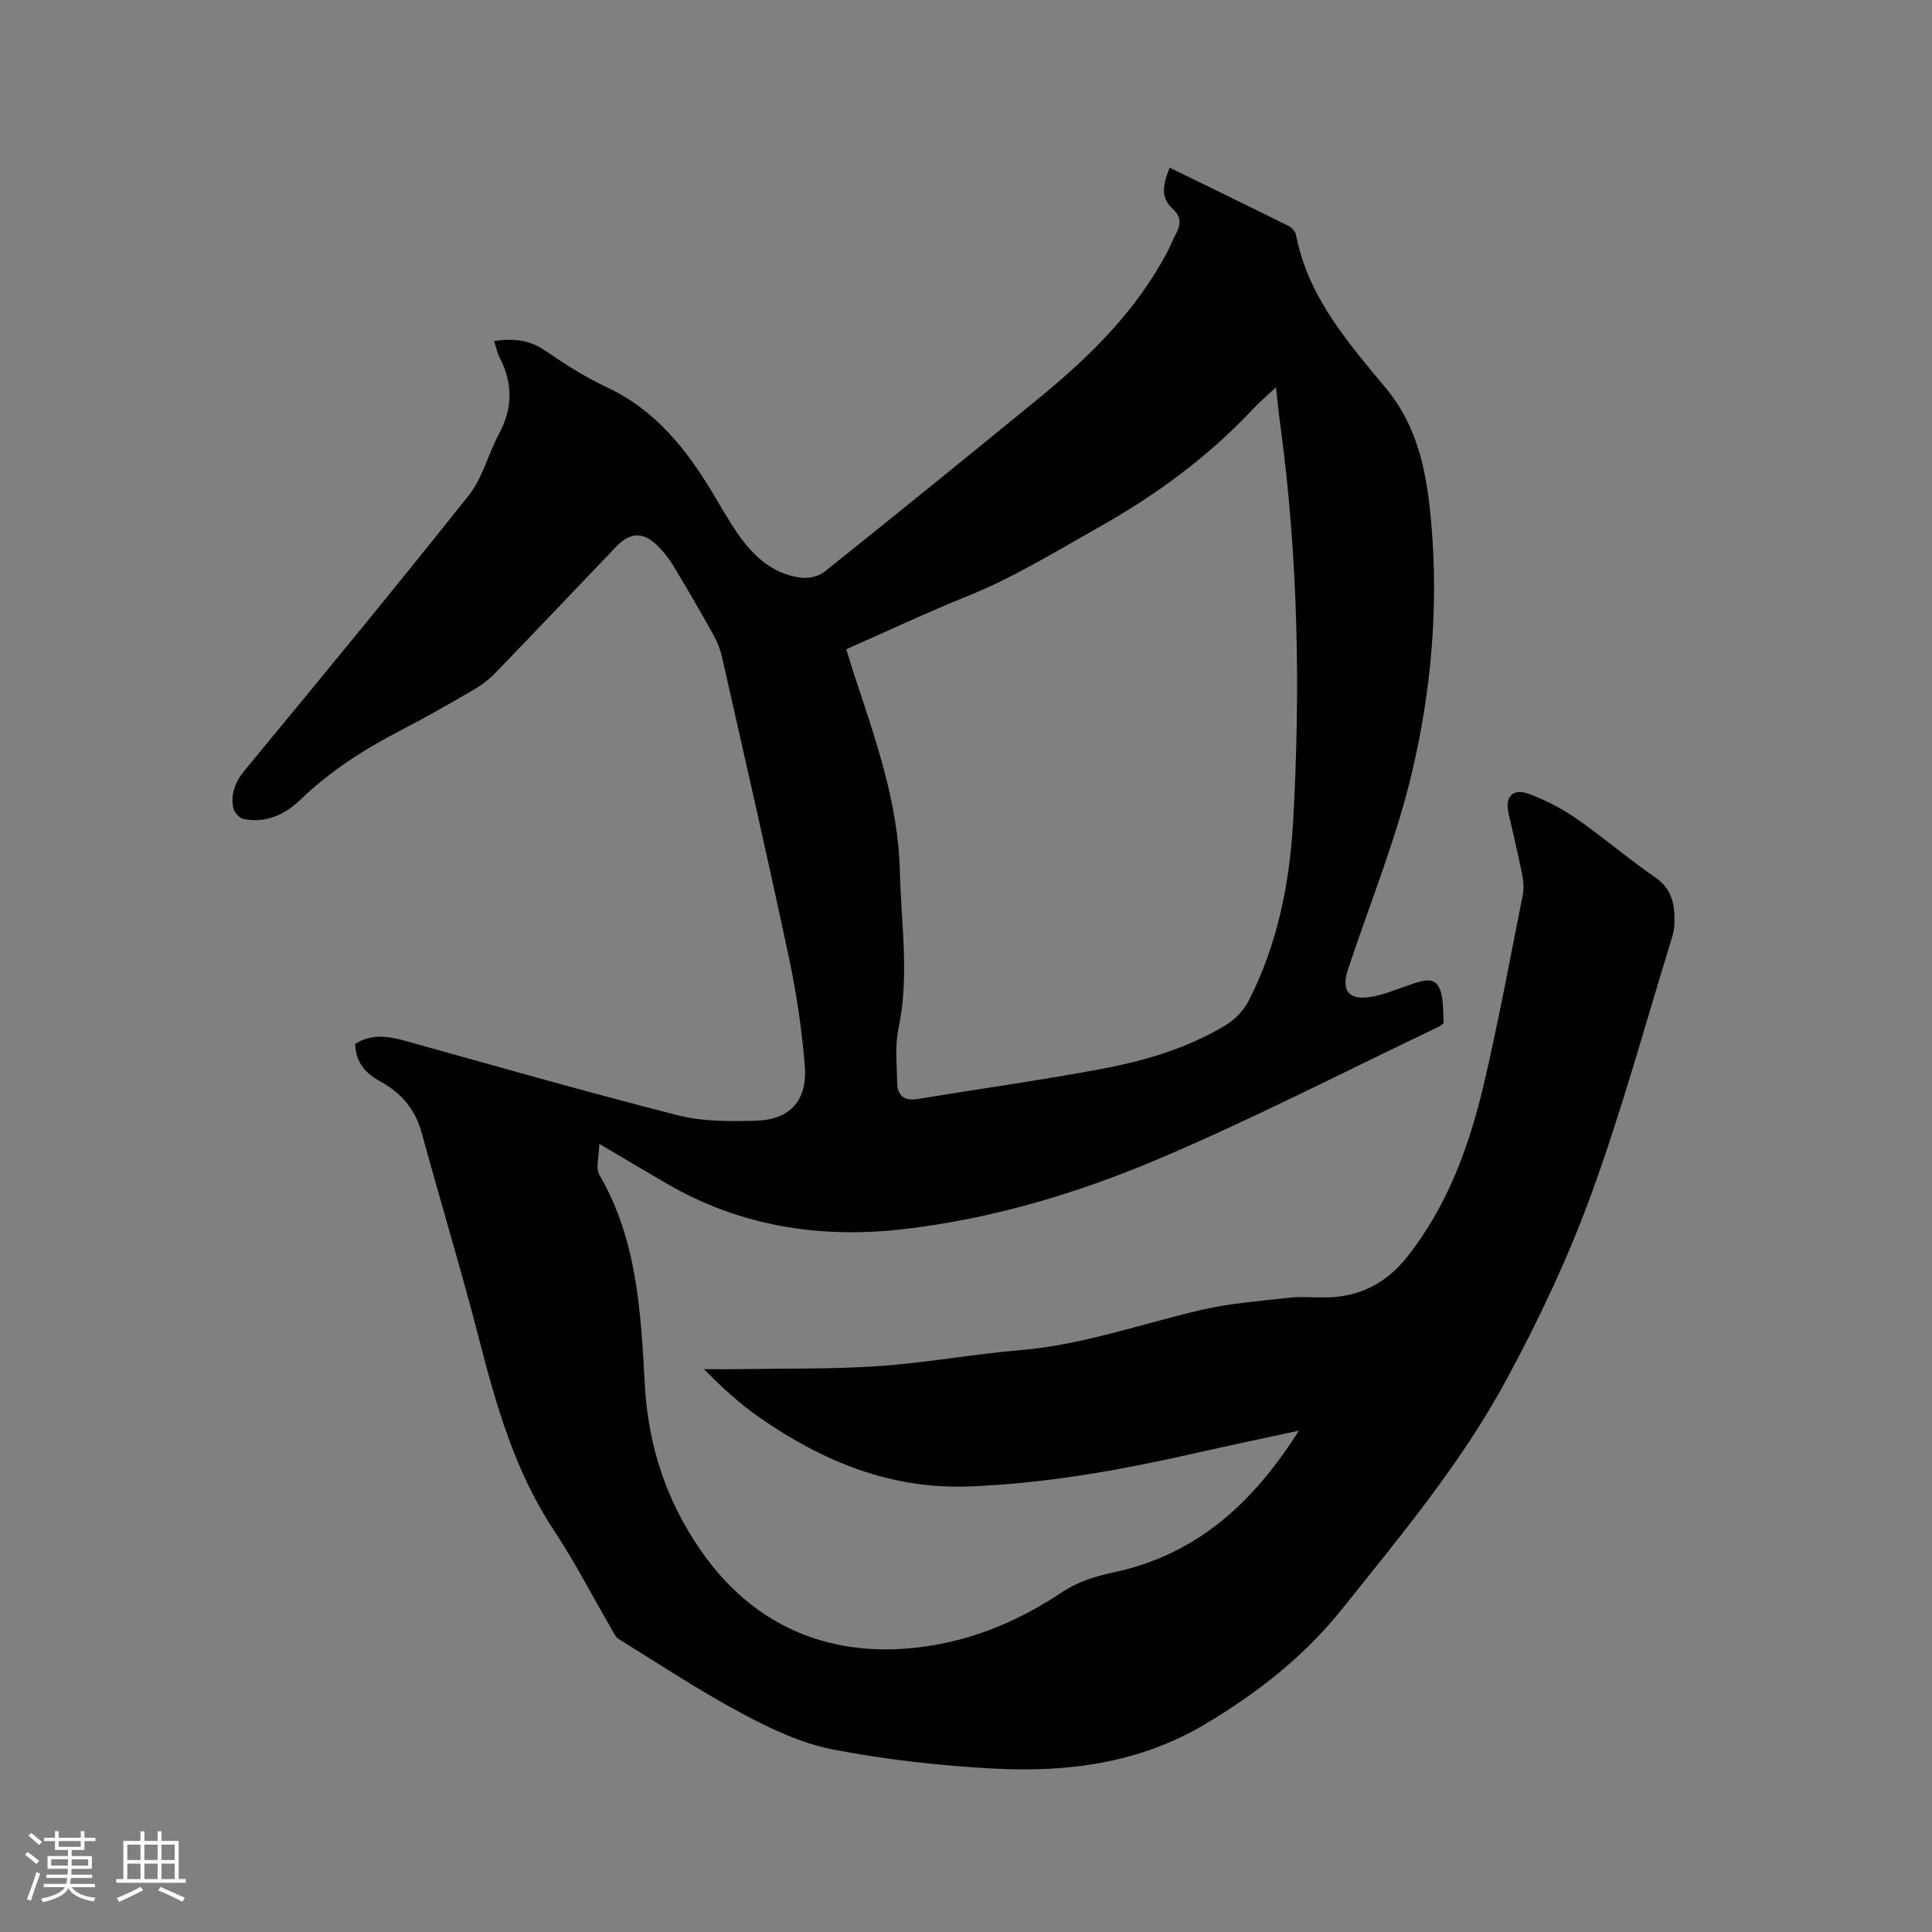
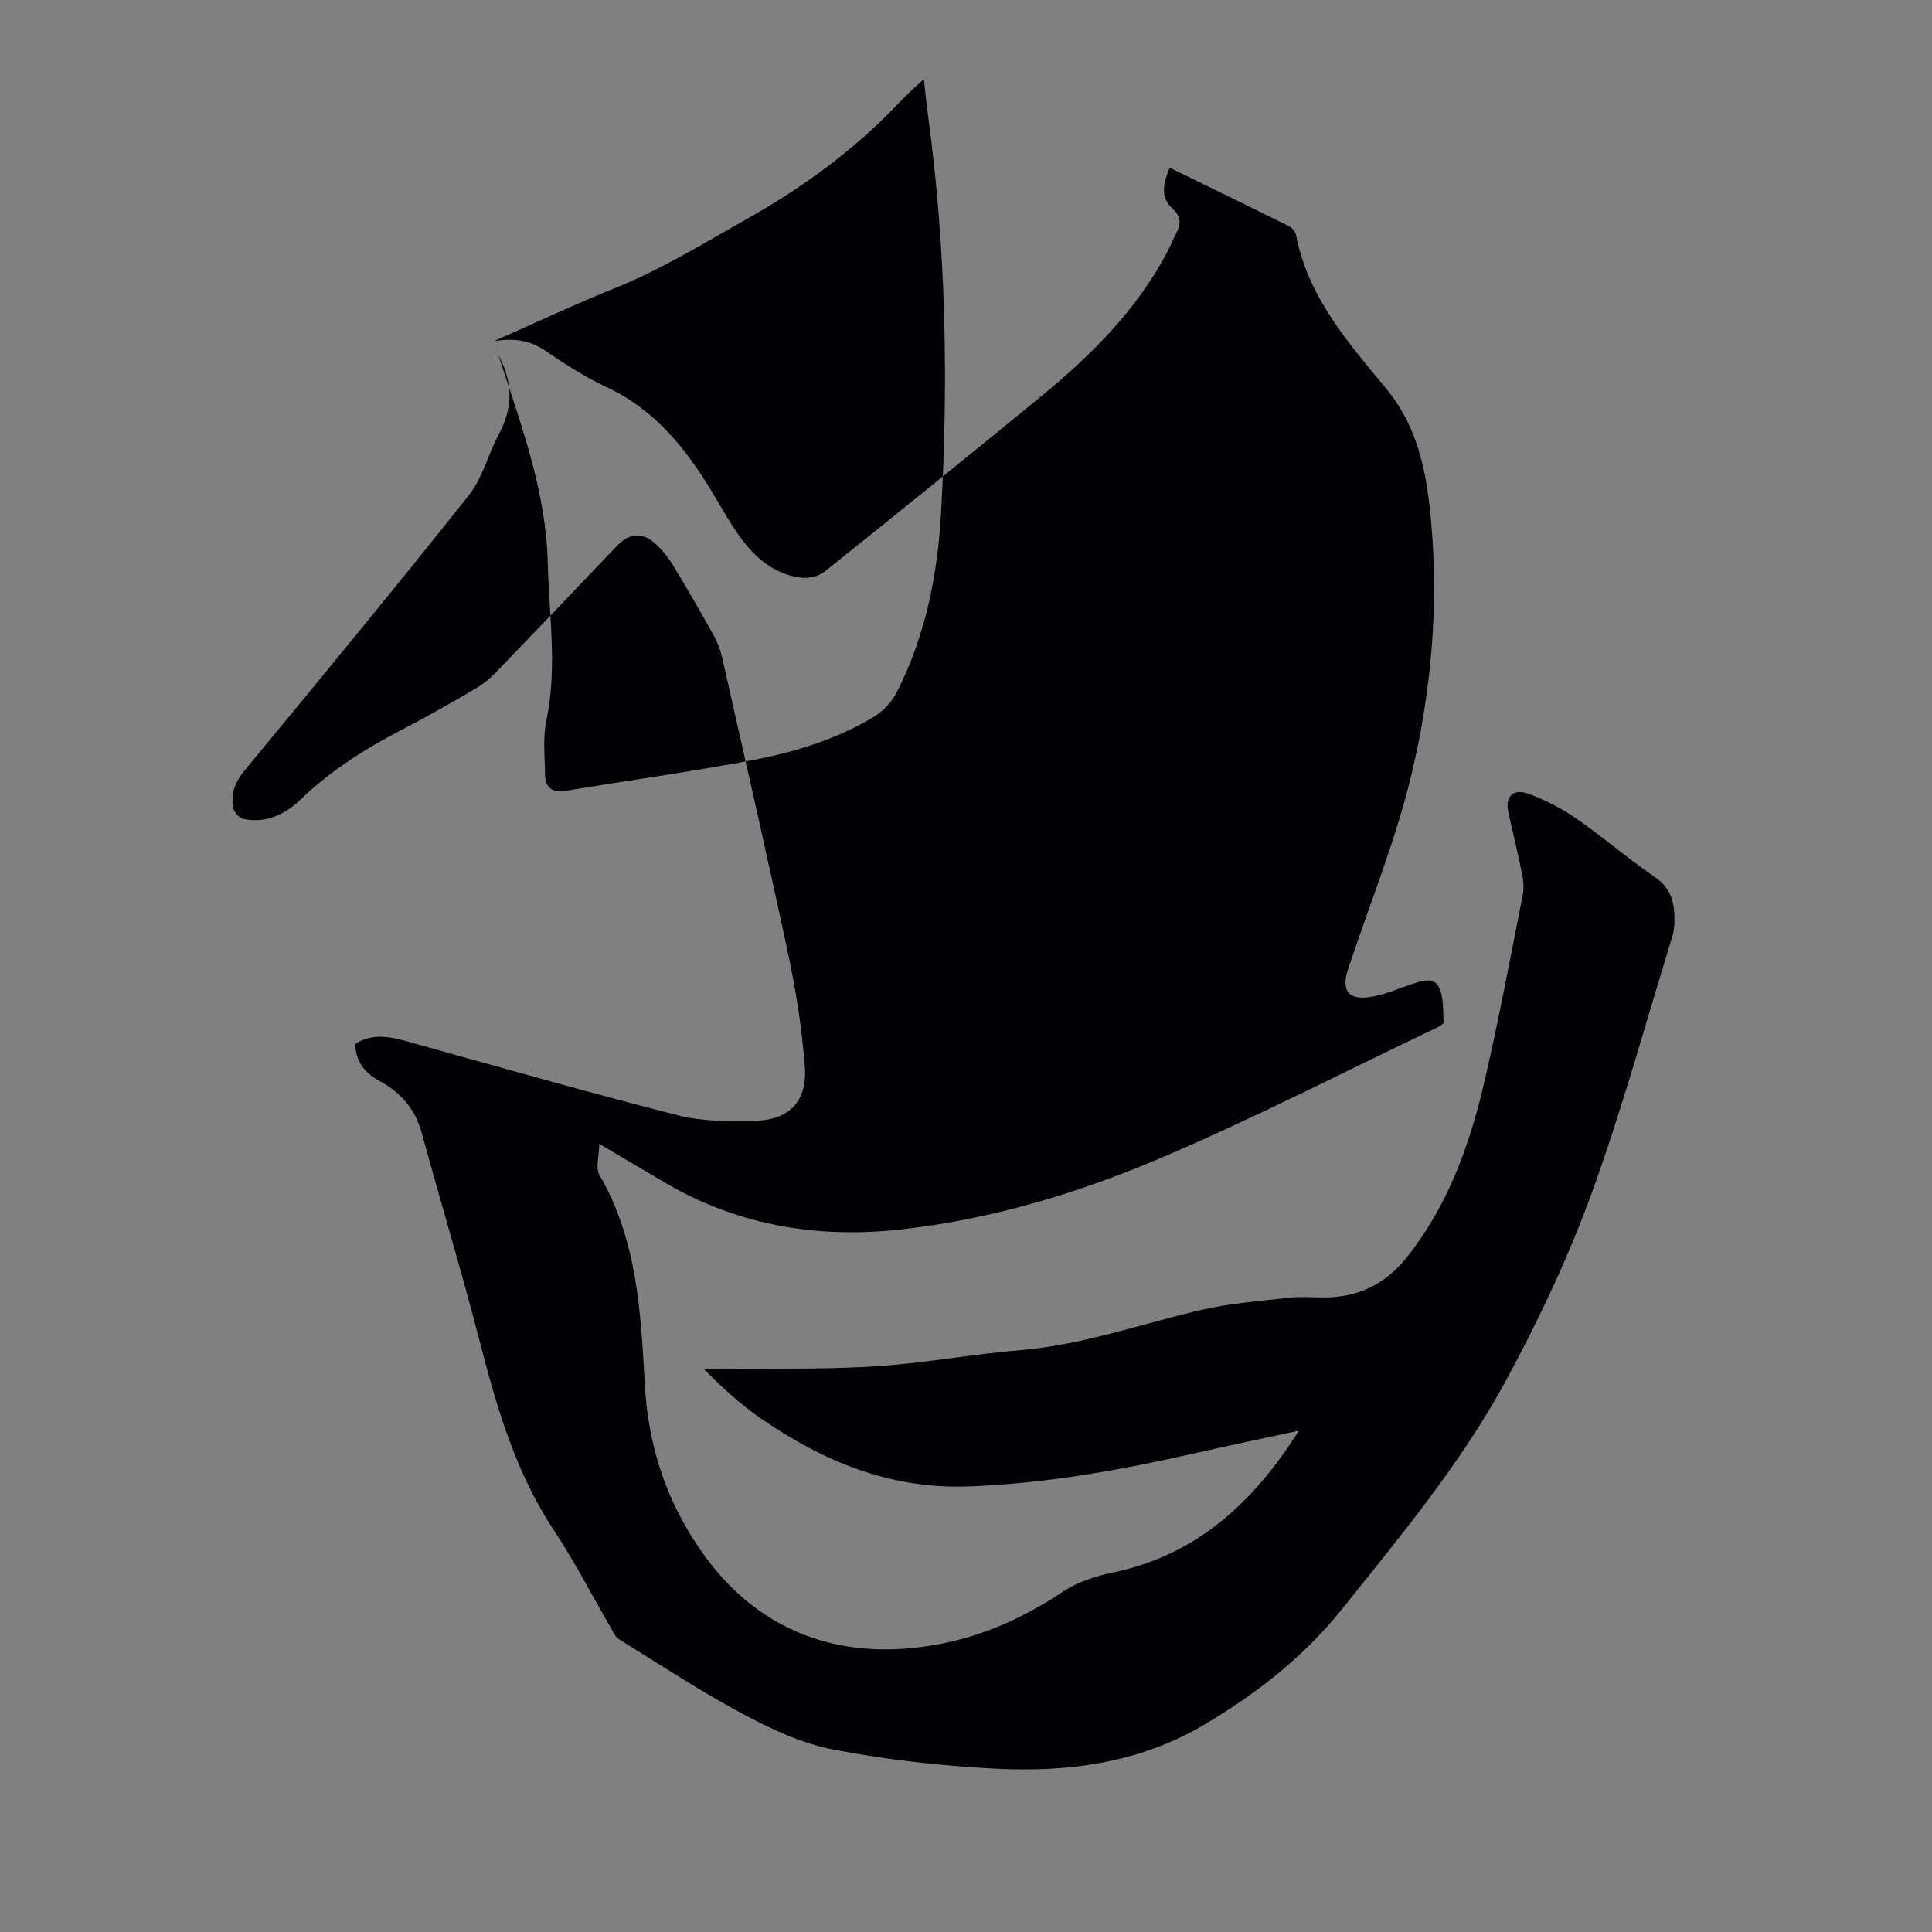
<svg xmlns="http://www.w3.org/2000/svg" enable-background="new 0 0 400 400" viewBox="0 0 400 400">
  <rect x="0" y="0" width="400" height="400" fill="#808080" stroke="none" />
-   <path d="m102.3 70.61c4-.6 7.34-.24 10.57 1.98 4.1 2.81 8.34 5.52 12.83 7.62 9.9 4.64 16.26 12.62 21.71 21.62 1.65 2.72 3.19 5.5 4.97 8.14 3.29 4.88 7.37 8.88 13.52 9.64 1.56.19 3.64-.3 4.85-1.27 14.9-11.92 29.73-23.93 44.49-36.02 10.56-8.65 20.19-18.15 26.59-30.45.59-1.13 1.03-2.32 1.63-3.44 1.05-1.96 1.18-3.54-.74-5.27-2.63-2.38-1.8-5.33-.56-8.44 8.29 4.04 16.47 8.01 24.61 12.05.67.33 1.42 1.14 1.55 1.83 2.43 12.78 10.72 22.26 18.57 31.72 6.93 8.35 8.56 18.04 9.44 28.03 1.53 17.45-.03 34.88-4.05 51.8-3.27 13.75-8.7 27-13.17 40.47-1.5 4.51.11 6.58 4.88 5.75 2.78-.48 5.44-1.66 8.15-2.56 2.05-.69 4.63-1.66 5.75.54 1.06 2.07.83 4.83 1.01 7.29.02.34-.85.85-1.39 1.11-19.2 9.15-38.15 18.92-57.71 27.22-16.76 7.11-34.3 12.35-52.52 14.49-17.4 2.04-34.01-.52-49.35-9.47-4.29-2.51-8.57-5.05-13.86-8.17-.03 2.64-.8 5.01.04 6.45 7.84 13.48 8.57 28.53 9.39 43.39.7 12.69 4.42 23.99 11.58 34.33 12.63 18.26 31.38 23.53 51.67 18.93 8.42-1.91 16.12-5.59 23.36-10.41 2.98-1.98 6.69-3.18 10.24-3.92 17.31-3.61 29.06-14.34 38.57-29.39-7.84 1.7-15.02 3.2-22.17 4.82-15.21 3.44-30.51 6.14-46.15 6.73-16.23.62-30.27-5.2-43.25-14.2-4.08-2.83-7.78-6.2-11.6-10.08 2.44 0 4.89.04 7.33-.01 9.64-.16 19.31.03 28.92-.63 9.82-.68 19.55-2.49 29.37-3.31 12.9-1.09 24.99-5.46 37.45-8.34 5.93-1.37 12.09-1.82 18.17-2.51 2.3-.26 4.66-.05 6.99-.04 7.14.03 12.85-2.72 17.33-8.37 8.37-10.56 12.86-22.87 15.88-35.71 3.05-12.98 5.46-26.1 8.07-39.18.28-1.4.16-2.95-.12-4.36-.85-4.26-1.88-8.48-2.83-12.71-.76-3.38.92-5.17 4.26-3.92 3.43 1.29 6.79 3.01 9.8 5.1 5.57 3.86 10.73 8.33 16.32 12.16 3.53 2.42 4.06 5.68 3.99 9.37-.02 1.05-.21 2.13-.52 3.13-5.49 17.78-10.38 35.78-16.75 53.24-4.81 13.18-10.89 26.01-17.57 38.36-9.27 17.14-21.79 32.15-33.93 47.33-7.91 9.9-17.71 17.56-28.56 23.99-13.49 7.99-28.34 9.92-43.54 9.11-11.18-.6-22.41-1.84-33.39-3.97-6.53-1.27-12.9-4.28-18.83-7.46-8.74-4.68-17.05-10.17-25.49-15.39-.73-.45-1.14-1.48-1.61-2.29-3.93-6.76-7.52-13.75-11.83-20.26-7.99-12.08-11.88-25.61-15.43-39.41-3.69-14.33-8.01-28.5-11.9-42.79-1.35-4.94-4.26-8.35-8.66-10.74-2.94-1.6-5.02-3.87-5.14-7.72 3.22-2.07 6.62-1.68 10.2-.69 18.85 5.25 37.67 10.63 56.62 15.46 5.13 1.31 10.72 1.27 16.08 1.13 7.09-.19 10.77-4.14 10.2-11.31-.6-7.58-1.74-15.16-3.32-22.6-4.4-20.71-9.14-41.36-13.8-62.01-.37-1.62-1-3.24-1.81-4.69-2.68-4.81-5.44-9.58-8.29-14.3-.92-1.52-2.06-2.96-3.33-4.2-2.91-2.85-5.64-2.74-8.45.19-8.35 8.74-16.67 17.51-25.07 26.2-1.3 1.35-2.85 2.53-4.47 3.47-4.94 2.87-9.91 5.72-14.99 8.35-7.57 3.92-14.67 8.43-20.84 14.37-3.26 3.14-7.18 4.98-11.83 4.06-.85-.17-1.96-1.39-2.13-2.29-.56-2.92.36-5.37 2.37-7.8 15.6-18.88 31.18-37.79 46.41-56.96 2.86-3.6 3.99-8.53 6.23-12.68 2.83-5.25 2.89-10.36.23-15.62-.56-1.06-.78-2.22-1.24-3.61zm72.9 63.81c.56 1.78 1.01 3.29 1.5 4.79 4.41 13.46 9.26 26.72 9.61 41.23.26 10.88 2.01 21.69-.3 32.58-.75 3.54-.31 7.35-.27 11.03.03 2.7 1.35 3.96 4.23 3.49 12.73-2.1 25.52-3.87 38.2-6.25 8.95-1.68 17.73-4.29 25.62-9.05 1.94-1.17 3.77-3.12 4.79-5.14 5.91-11.61 8.43-24.18 9.15-37.05 1.55-27.56 1.03-55.08-2.71-82.48-.31-2.26-.52-4.53-.84-7.4-1.93 1.82-3.45 3.12-4.81 4.57-9.29 9.89-20.05 17.77-31.87 24.42-8.95 5.04-17.66 10.42-27.24 14.28-8.32 3.36-16.46 7.19-25.06 10.98z" fill="#010103" />
+   <path d="m102.3 70.61c4-.6 7.34-.24 10.57 1.98 4.1 2.81 8.34 5.52 12.83 7.62 9.9 4.64 16.26 12.62 21.71 21.62 1.65 2.72 3.19 5.5 4.97 8.14 3.29 4.88 7.37 8.88 13.52 9.64 1.56.19 3.64-.3 4.85-1.27 14.9-11.92 29.73-23.93 44.49-36.02 10.56-8.65 20.19-18.15 26.59-30.45.59-1.13 1.03-2.32 1.63-3.44 1.05-1.96 1.18-3.54-.74-5.27-2.63-2.38-1.8-5.33-.56-8.44 8.29 4.04 16.47 8.01 24.61 12.05.67.33 1.42 1.14 1.55 1.83 2.43 12.78 10.72 22.26 18.57 31.72 6.93 8.35 8.56 18.04 9.44 28.03 1.53 17.45-.03 34.88-4.05 51.8-3.27 13.75-8.7 27-13.17 40.47-1.5 4.51.11 6.58 4.88 5.75 2.78-.48 5.44-1.66 8.15-2.56 2.05-.69 4.63-1.66 5.75.54 1.06 2.07.83 4.83 1.01 7.29.02.34-.85.85-1.39 1.11-19.2 9.15-38.15 18.92-57.71 27.22-16.76 7.11-34.3 12.35-52.52 14.49-17.4 2.04-34.01-.52-49.35-9.47-4.29-2.51-8.57-5.05-13.86-8.17-.03 2.64-.8 5.01.04 6.45 7.84 13.48 8.57 28.53 9.39 43.39.7 12.69 4.42 23.99 11.58 34.33 12.63 18.26 31.38 23.53 51.67 18.93 8.42-1.91 16.12-5.59 23.36-10.41 2.98-1.98 6.69-3.18 10.24-3.92 17.31-3.61 29.06-14.34 38.57-29.39-7.84 1.7-15.02 3.2-22.17 4.82-15.21 3.44-30.51 6.14-46.15 6.73-16.23.62-30.27-5.2-43.25-14.2-4.08-2.83-7.78-6.2-11.6-10.08 2.44 0 4.89.04 7.33-.01 9.64-.16 19.31.03 28.92-.63 9.82-.68 19.55-2.49 29.37-3.31 12.9-1.09 24.99-5.46 37.45-8.34 5.93-1.37 12.09-1.82 18.17-2.51 2.3-.26 4.66-.05 6.99-.04 7.14.03 12.85-2.72 17.33-8.37 8.37-10.56 12.86-22.87 15.88-35.71 3.05-12.98 5.46-26.1 8.07-39.18.28-1.4.16-2.95-.12-4.36-.85-4.26-1.88-8.48-2.83-12.71-.76-3.38.92-5.17 4.26-3.92 3.43 1.29 6.79 3.01 9.8 5.1 5.57 3.86 10.73 8.33 16.32 12.16 3.53 2.42 4.06 5.68 3.99 9.37-.02 1.05-.21 2.13-.52 3.13-5.49 17.78-10.38 35.78-16.75 53.24-4.81 13.18-10.89 26.01-17.57 38.36-9.27 17.14-21.79 32.15-33.93 47.33-7.91 9.9-17.71 17.56-28.56 23.99-13.49 7.99-28.34 9.92-43.54 9.11-11.18-.6-22.41-1.84-33.39-3.97-6.53-1.27-12.9-4.28-18.83-7.46-8.74-4.68-17.05-10.17-25.49-15.39-.73-.45-1.14-1.48-1.61-2.29-3.93-6.76-7.52-13.75-11.83-20.26-7.99-12.08-11.88-25.61-15.43-39.41-3.69-14.33-8.01-28.5-11.9-42.79-1.35-4.94-4.26-8.35-8.66-10.74-2.94-1.6-5.02-3.87-5.14-7.72 3.22-2.07 6.62-1.68 10.2-.69 18.85 5.25 37.67 10.63 56.62 15.46 5.13 1.31 10.72 1.27 16.08 1.13 7.09-.19 10.77-4.14 10.2-11.31-.6-7.58-1.74-15.16-3.32-22.6-4.4-20.71-9.14-41.36-13.8-62.01-.37-1.62-1-3.24-1.81-4.69-2.68-4.81-5.44-9.58-8.29-14.3-.92-1.52-2.06-2.96-3.33-4.2-2.91-2.85-5.64-2.74-8.45.19-8.35 8.74-16.67 17.51-25.07 26.2-1.3 1.35-2.85 2.53-4.47 3.47-4.94 2.87-9.91 5.72-14.99 8.35-7.57 3.92-14.67 8.43-20.84 14.37-3.26 3.14-7.18 4.98-11.83 4.06-.85-.17-1.96-1.39-2.13-2.29-.56-2.92.36-5.37 2.37-7.8 15.6-18.88 31.18-37.79 46.41-56.96 2.86-3.6 3.99-8.53 6.23-12.68 2.83-5.25 2.89-10.36.23-15.62-.56-1.06-.78-2.22-1.24-3.61zc.56 1.78 1.01 3.29 1.5 4.79 4.41 13.46 9.26 26.72 9.61 41.23.26 10.88 2.01 21.69-.3 32.58-.75 3.54-.31 7.35-.27 11.03.03 2.7 1.35 3.96 4.23 3.49 12.73-2.1 25.52-3.87 38.2-6.25 8.95-1.68 17.73-4.29 25.62-9.05 1.94-1.17 3.77-3.12 4.79-5.14 5.91-11.61 8.43-24.18 9.15-37.05 1.55-27.56 1.03-55.08-2.71-82.48-.31-2.26-.52-4.53-.84-7.4-1.93 1.82-3.45 3.12-4.81 4.57-9.29 9.89-20.05 17.77-31.87 24.42-8.95 5.04-17.66 10.42-27.24 14.28-8.32 3.36-16.46 7.19-25.06 10.98z" fill="#010103" />
  <g fill="#fcfbfa">
-     <path d="m5.17 384 .55-.58c.85.61 1.65 1.24 2.4 1.87l-.59.64c-.83-.73-1.62-1.38-2.36-1.93m1.22 9.53-.82-.34c.71-1.76 1.37-3.64 1.98-5.63.24.13.5.25.76.36-.6 1.67-1.24 3.54-1.92 5.61m-.5-13.5.57-.54c.56.44 1.31 1.06 2.26 1.87l-.64.64c-.68-.66-1.41-1.32-2.19-1.97m3.25.46h2.24v-1.36h.77v1.36h4.57v-1.36h.76v1.36h2.28v.69h-2.28v1.84h-2.64v1.26h4.18v2.64h-4.21c0 .45-.02.86-.05 1.21h4.32v.69h-4.38c-.04.34-.1.75-.19 1.22h5.15v.69h-4.82c.87 1.19 2.51 1.92 4.93 2.19-.17.31-.3.57-.37.76-2.77-.49-4.52-1.41-5.26-2.76-.56 1.26-2.3 2.23-5.24 2.9-.12-.24-.26-.48-.43-.72 2.73-.55 4.38-1.34 4.96-2.38h-4.38v-.69h4.65c.1-.38.17-.79.21-1.22h-4.32v-.69h4.4c.03-.34.05-.75.05-1.21h-4.2v-2.64h4.23v-1.26h-2.69v-1.84h-2.24zm1.46 4.46v1.29h3.45c.01-.4.02-.57.01-.53v-.32-.45h-3.46zm1.55-2.59h4.57v-1.19h-4.57zm6.11 2.59h-3.42v.77c-.01.19-.01.37-.02.53h3.44z" />
-     <path d="m32.63 379.16h.82v1.98h3.54v7.89h1.46v.78h-14.37v-.78h1.46v-7.89h3.54v-1.98h.82v1.98h2.73zm-3.49 11.48.5.73c-1.61.82-3.28 1.63-5 2.41-.13-.27-.28-.55-.44-.82 1.75-.72 3.4-1.49 4.94-2.32m-2.78-5.55h2.73v-3.18h-2.73zm0 3.95h2.73v-3.2h-2.73zm3.54-3.95h2.73v-3.18h-2.73zm0 3.95h2.73v-3.2h-2.73zm7.89 4.68c-1.84-.92-3.51-1.7-5.02-2.32l.45-.73c1.89.8 3.57 1.55 5.04 2.23zm-1.62-11.81h-2.73v3.18h2.73zm-2.73 7.13h2.73v-3.2h-2.73z" />
-   </g>
+     </g>
</svg>